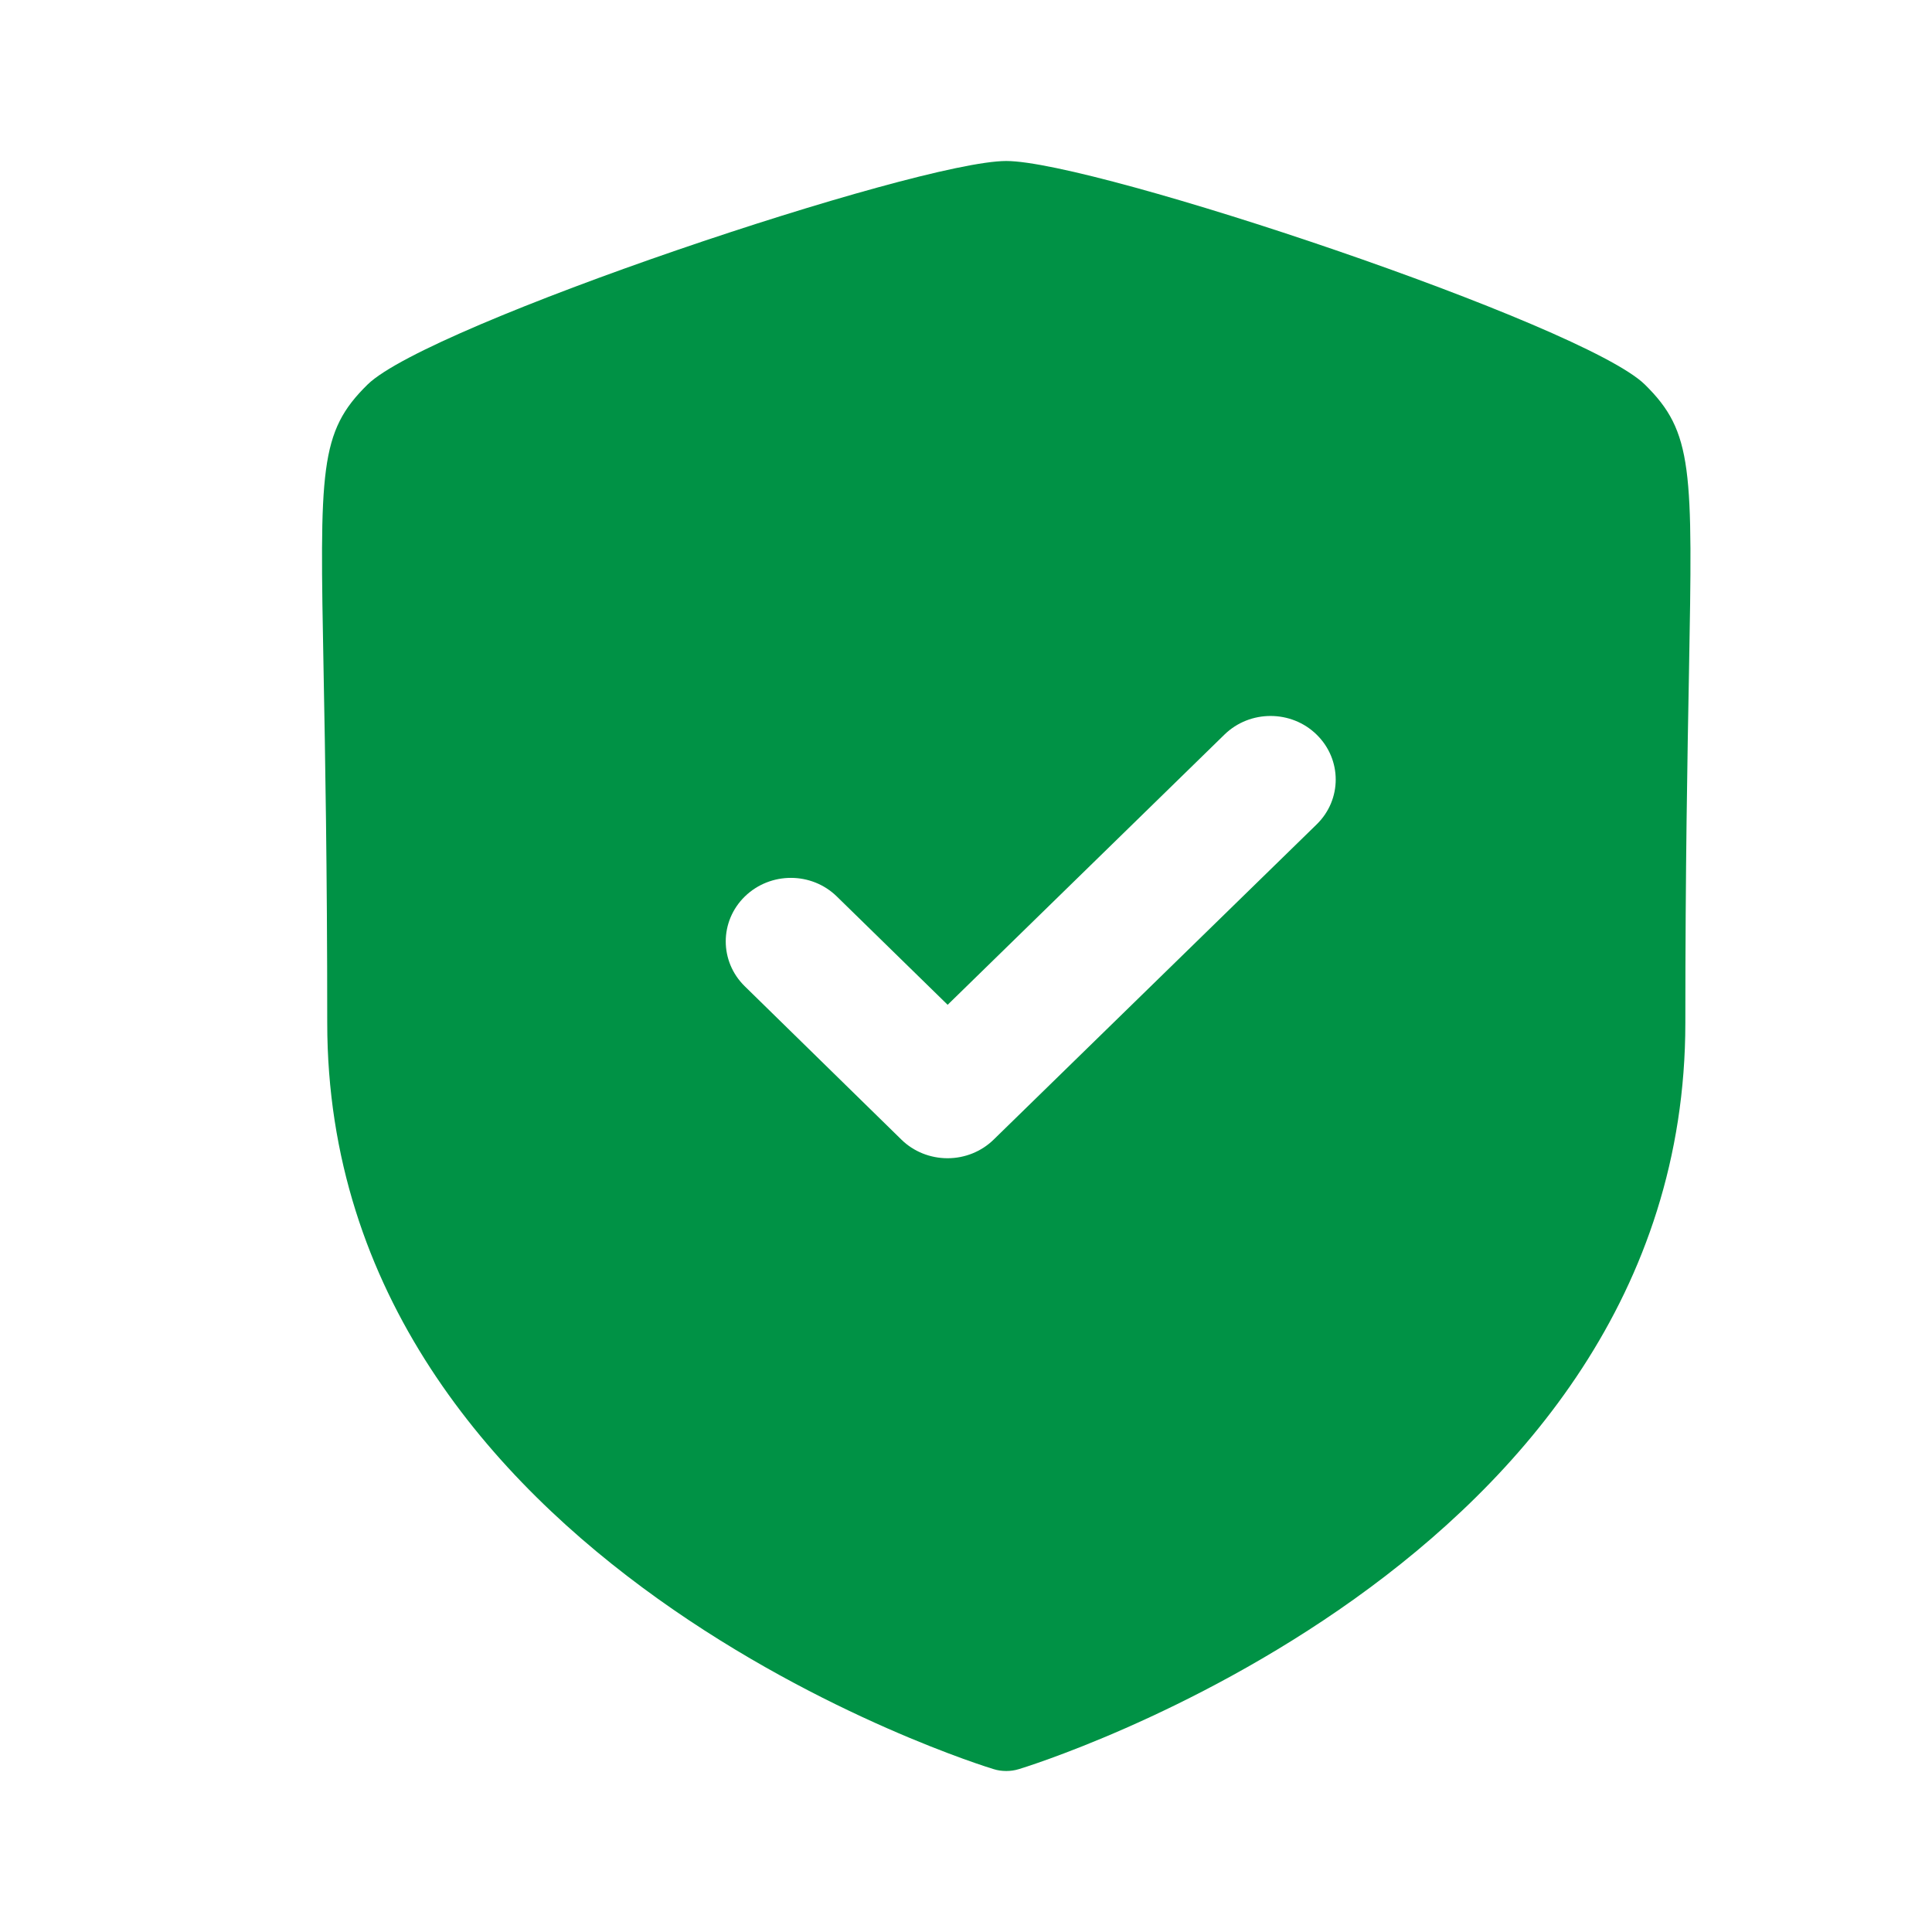
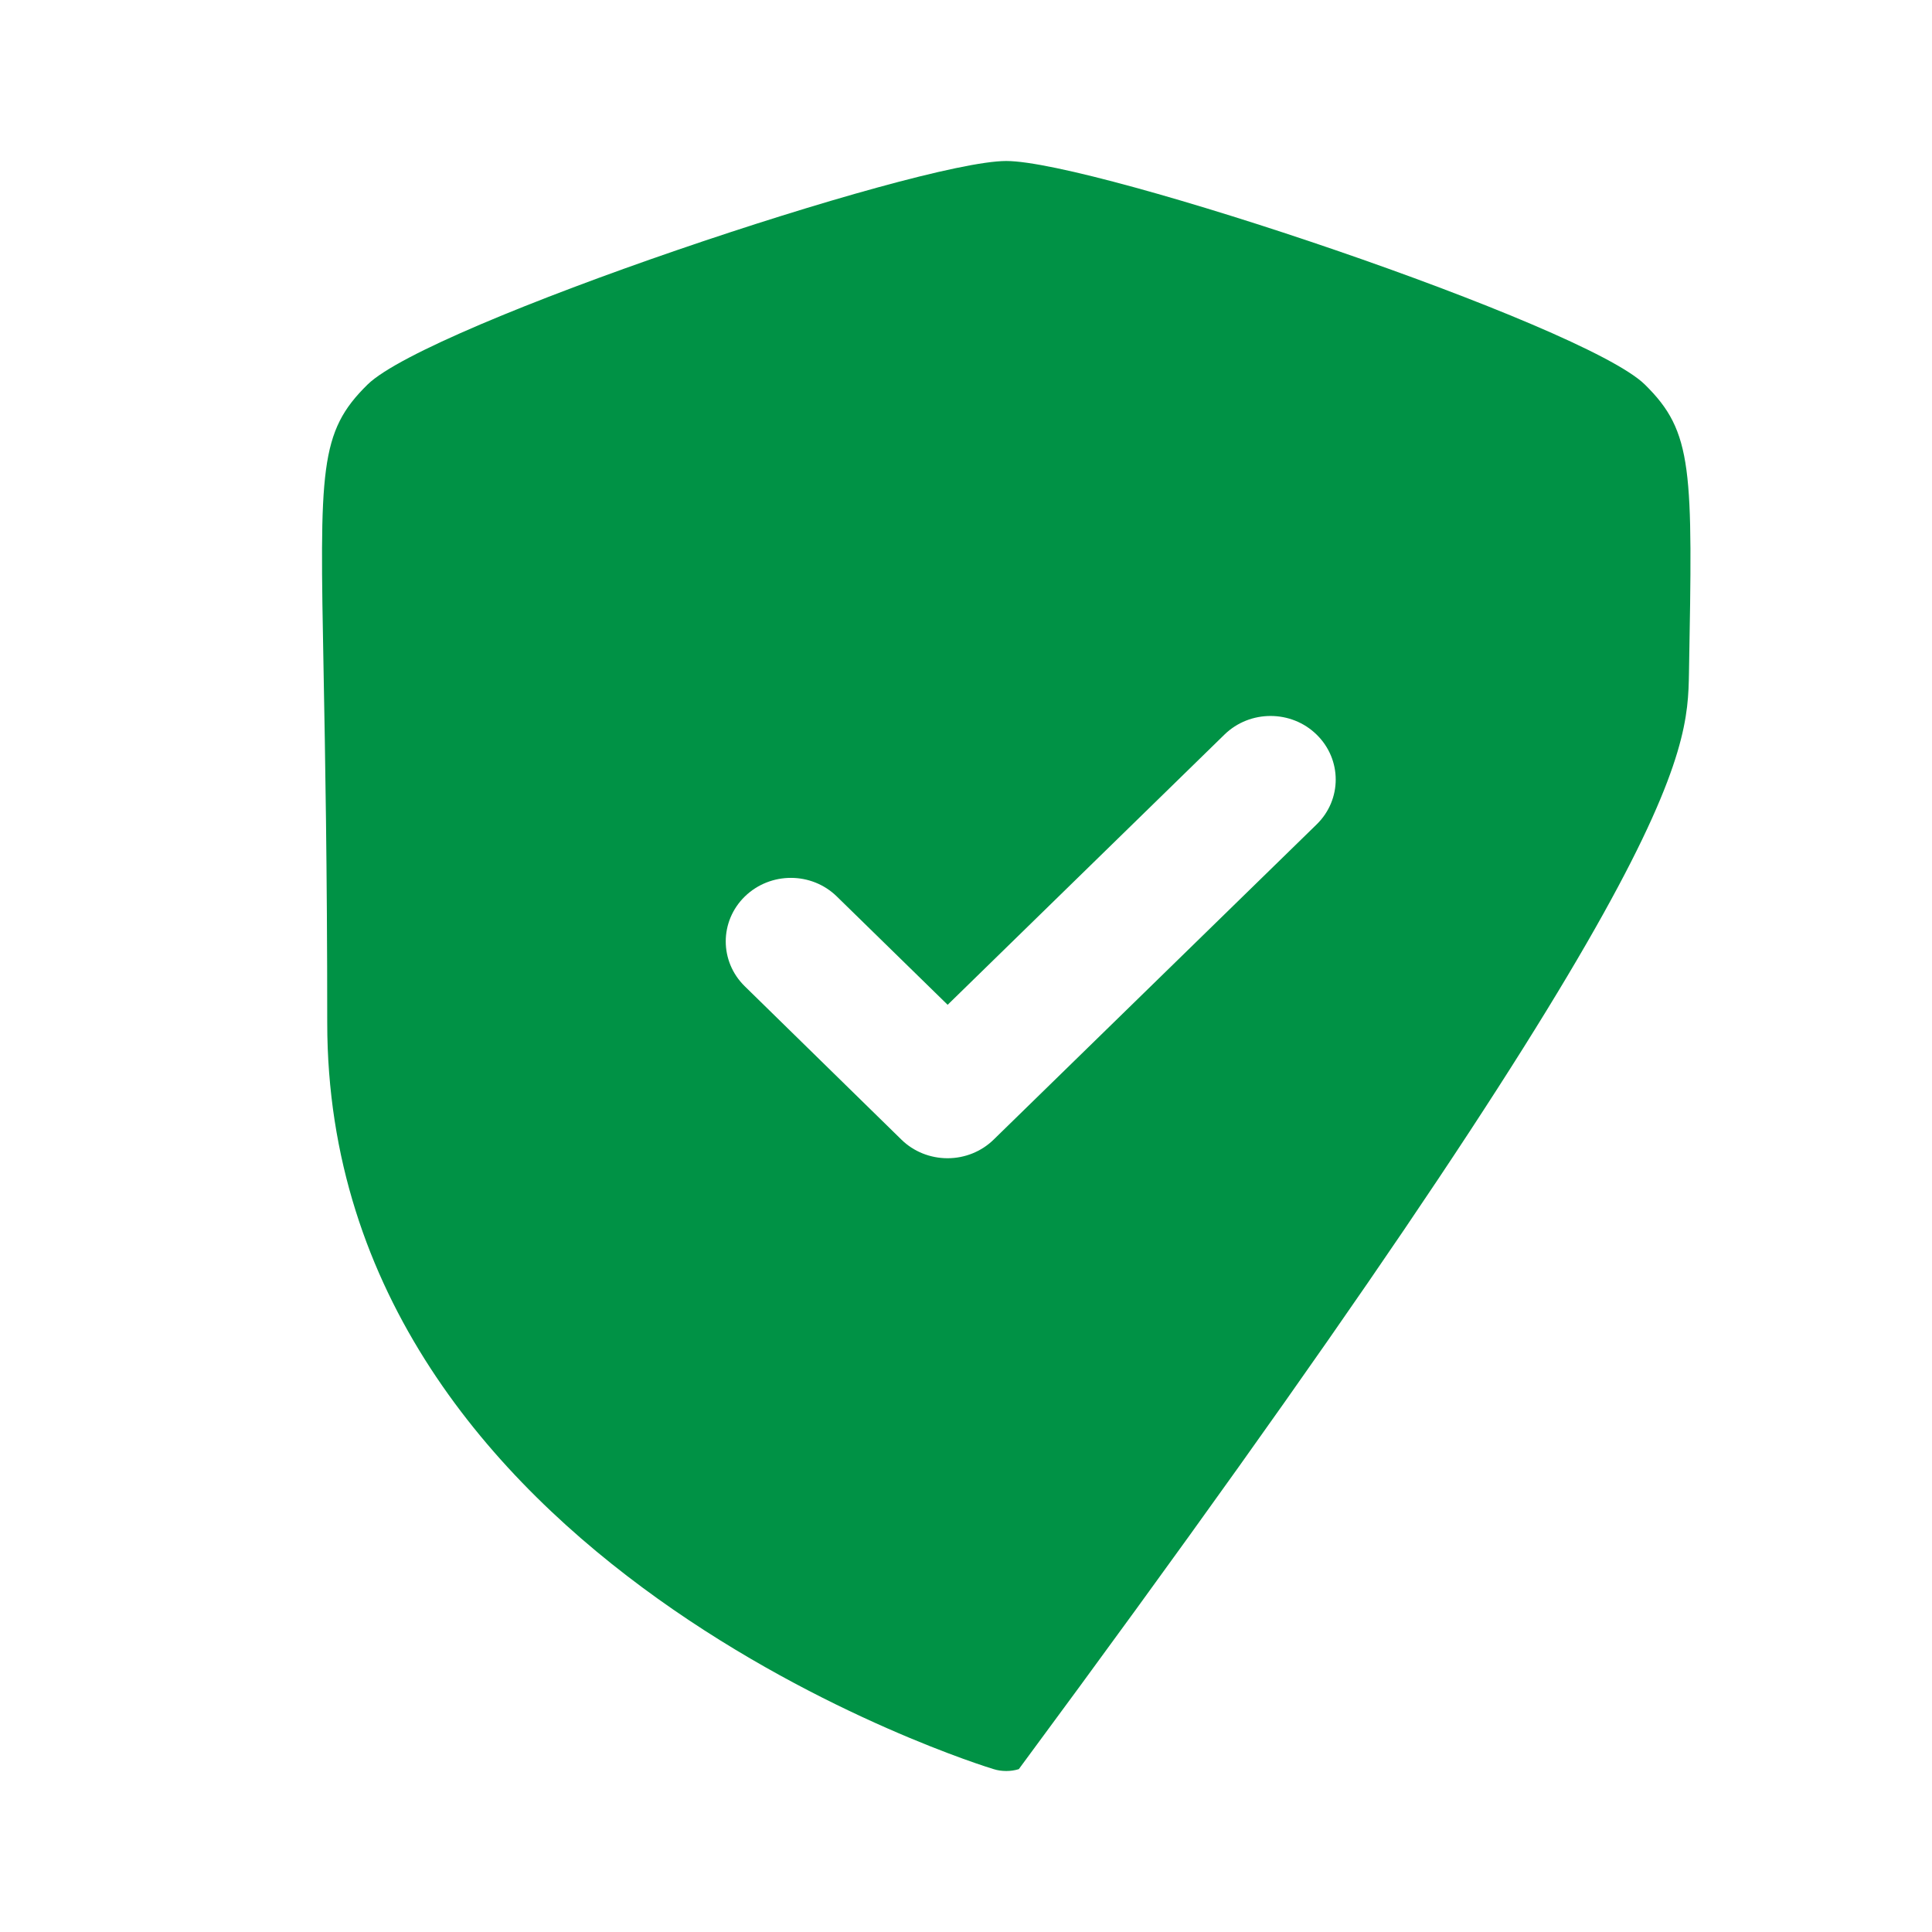
<svg xmlns="http://www.w3.org/2000/svg" width="24" height="24" viewBox="0 0 24 24" fill="none">
-   <path fill-rule="evenodd" clip-rule="evenodd" d="M16.355 10.242L12.342 14.158C12.191 14.305 11.986 14.388 11.771 14.388C11.555 14.388 11.349 14.305 11.198 14.157L9.252 12.252C8.936 11.943 8.937 11.444 9.253 11.136C9.57 10.828 10.082 10.828 10.397 11.138L11.772 12.482L15.211 9.125C15.527 8.817 16.04 8.817 16.355 9.125C16.672 9.434 16.672 9.934 16.355 10.242ZM20.432 4.776C19.674 4.033 13.606 2 12.5 2C11.394 2 5.326 4.033 4.567 4.776C3.964 5.367 3.972 5.824 4.02 8.352C4.039 9.377 4.065 10.773 4.065 12.705C4.065 19.45 12.261 21.953 12.344 21.977C12.394 21.993 12.447 22 12.5 22C12.553 22 12.604 21.993 12.656 21.977C12.739 21.953 20.936 19.45 20.936 12.705C20.936 10.778 20.962 9.384 20.981 8.36C21.027 5.826 21.035 5.368 20.432 4.776Z" fill="#009245" />
+   <path fill-rule="evenodd" clip-rule="evenodd" d="M16.355 10.242L12.342 14.158C12.191 14.305 11.986 14.388 11.771 14.388C11.555 14.388 11.349 14.305 11.198 14.157L9.252 12.252C8.936 11.943 8.937 11.444 9.253 11.136C9.57 10.828 10.082 10.828 10.397 11.138L11.772 12.482L15.211 9.125C15.527 8.817 16.04 8.817 16.355 9.125C16.672 9.434 16.672 9.934 16.355 10.242ZM20.432 4.776C19.674 4.033 13.606 2 12.5 2C11.394 2 5.326 4.033 4.567 4.776C3.964 5.367 3.972 5.824 4.02 8.352C4.039 9.377 4.065 10.773 4.065 12.705C4.065 19.45 12.261 21.953 12.344 21.977C12.394 21.993 12.447 22 12.5 22C12.553 22 12.604 21.993 12.656 21.977C20.936 10.778 20.962 9.384 20.981 8.36C21.027 5.826 21.035 5.368 20.432 4.776Z" fill="#009245" />
</svg>